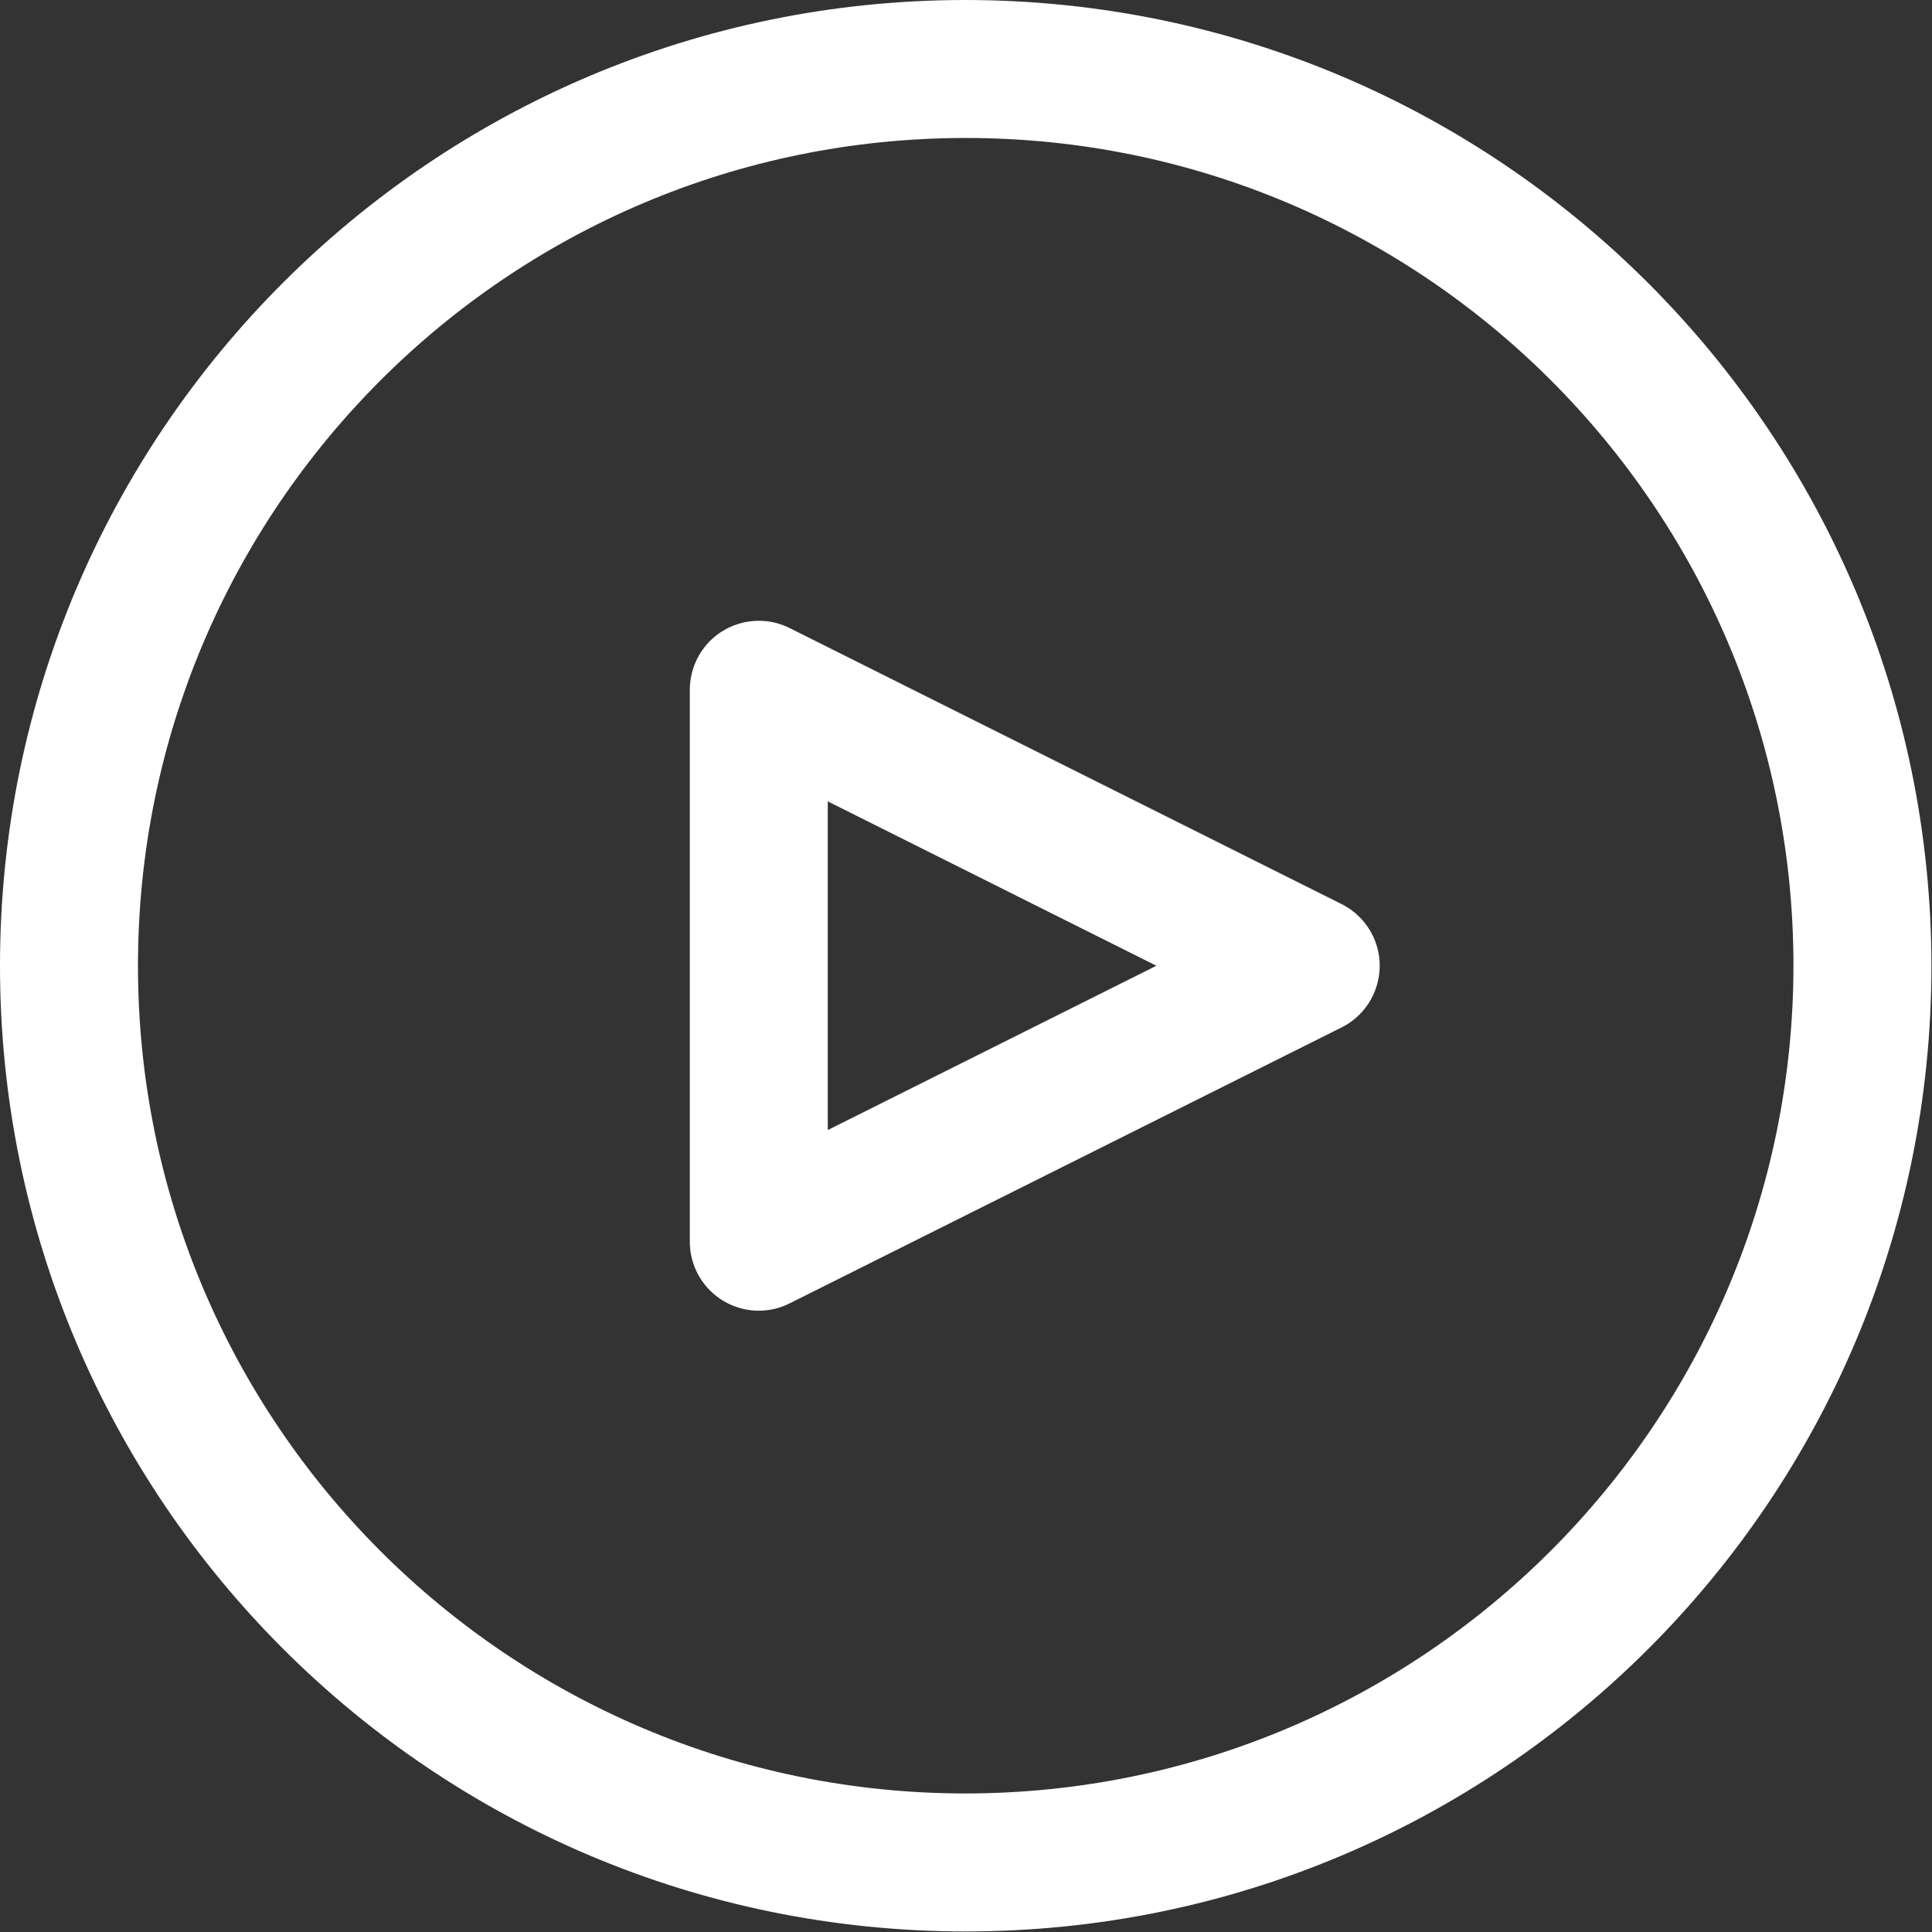
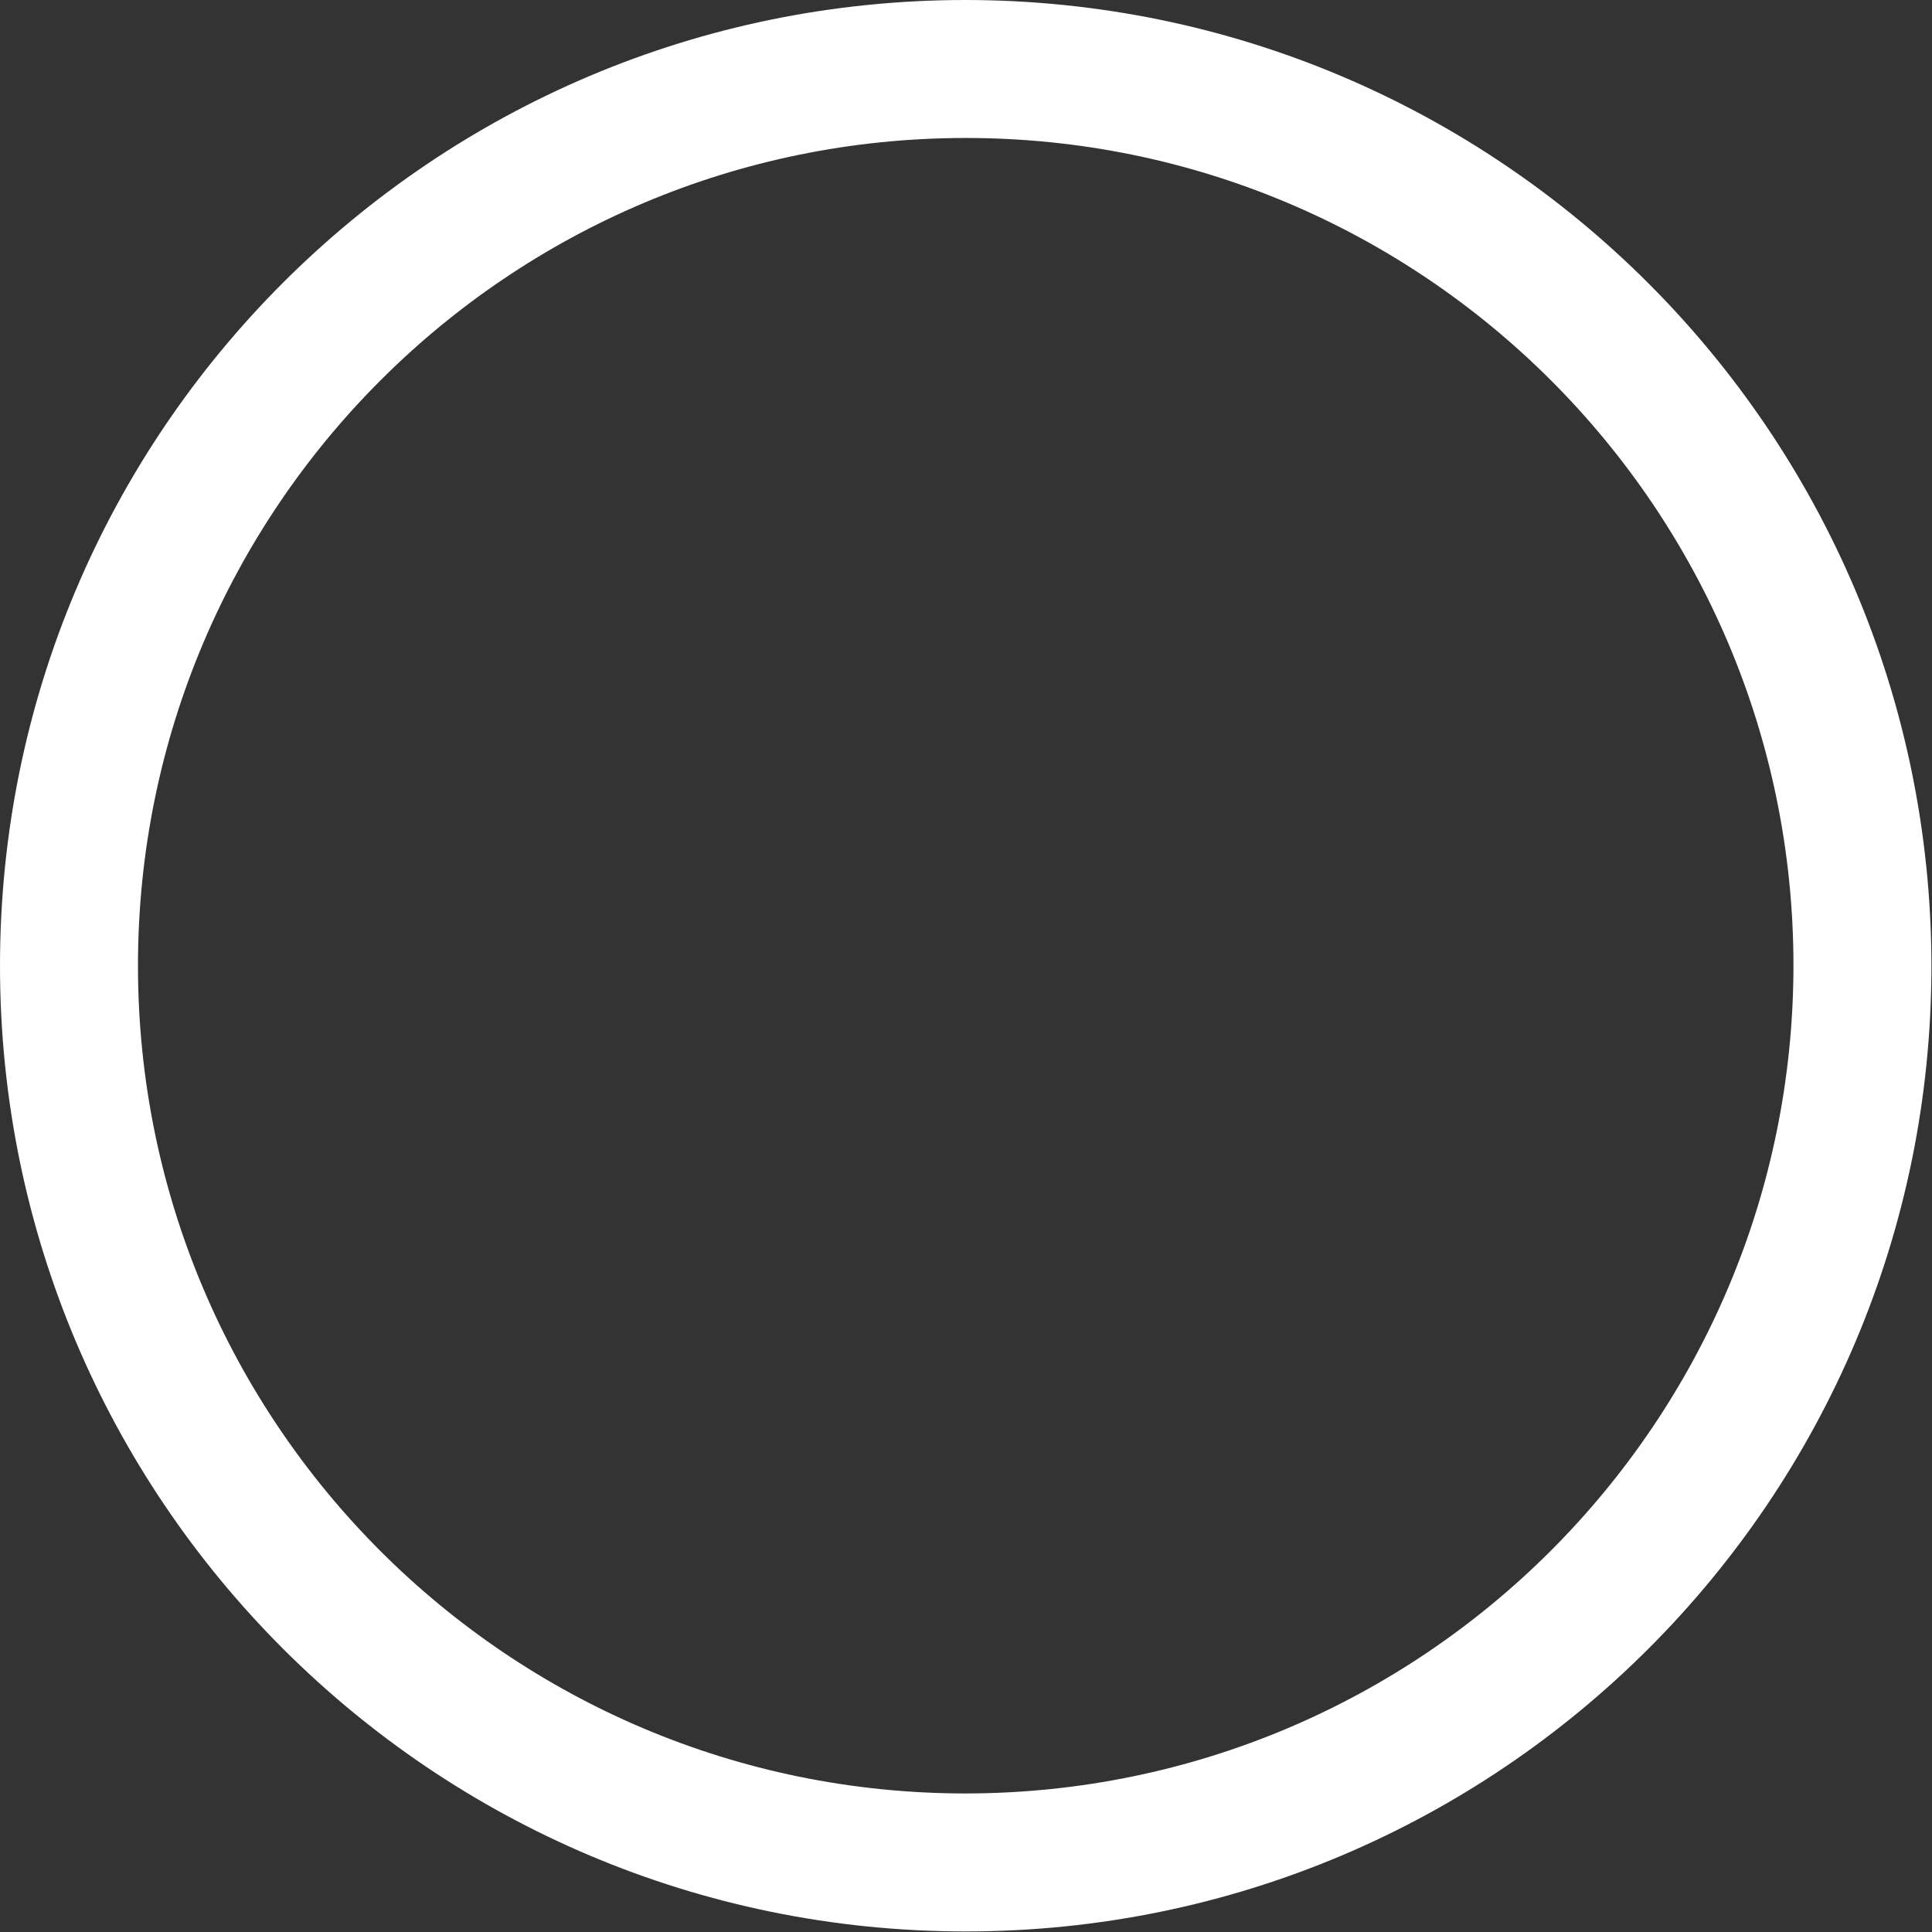
<svg xmlns="http://www.w3.org/2000/svg" width="24px" height="24px" viewBox="0 0 24 24" version="1.1">
  <rect x="0" y="0" width="24" height="24" fill="#333333" stroke="none" />
  <title>1A32A7CD-4CD3-427A-8062-205845930E28</title>
  <desc>Created with sketchtool.</desc>
  <g id="Page-1" stroke="none" stroke-width="1" fill="none" fill-rule="evenodd">
    <g id="06-SitaAero-Portfolio-Solution-Page-01" transform="translate(-442, -376)" fill="#fff" fill-rule="nonzero">
      <g id="BUTTON/BLUE-FILL-Copy-8" transform="translate(318, 365)">
        <g id="001-play-button" transform="translate(124, 11)">
          <path d="M11.997,0 C5.371,0 0,5.371 0,11.997 C0,18.622 5.371,23.993 11.997,23.993 C18.622,23.993 23.993,18.622 23.993,11.997 C23.986,5.374 18.619,0.007 11.997,0 Z M11.997,22.279 C6.318,22.279 1.714,17.676 1.714,11.997 C1.714,6.318 6.318,1.714 11.997,1.714 C17.676,1.714 22.279,6.318 22.279,11.997 C22.273,17.673 17.673,22.273 11.997,22.279 Z" id="Shape" />
-           <path d="M17.049,11.614 C16.966,11.448 16.831,11.313 16.664,11.23 L9.809,7.802 C9.386,7.591 8.871,7.762 8.659,8.186 C8.6,8.305 8.569,8.436 8.569,8.569 L8.569,15.424 C8.569,15.898 8.952,16.281 9.426,16.282 C9.559,16.282 9.69,16.251 9.809,16.191 L16.664,12.764 C17.088,12.553 17.26,12.038 17.049,11.614 Z M10.283,14.038 L10.283,9.955 L14.365,11.997 L10.283,14.038 Z" id="Shape" />
        </g>
      </g>
    </g>
  </g>
</svg>